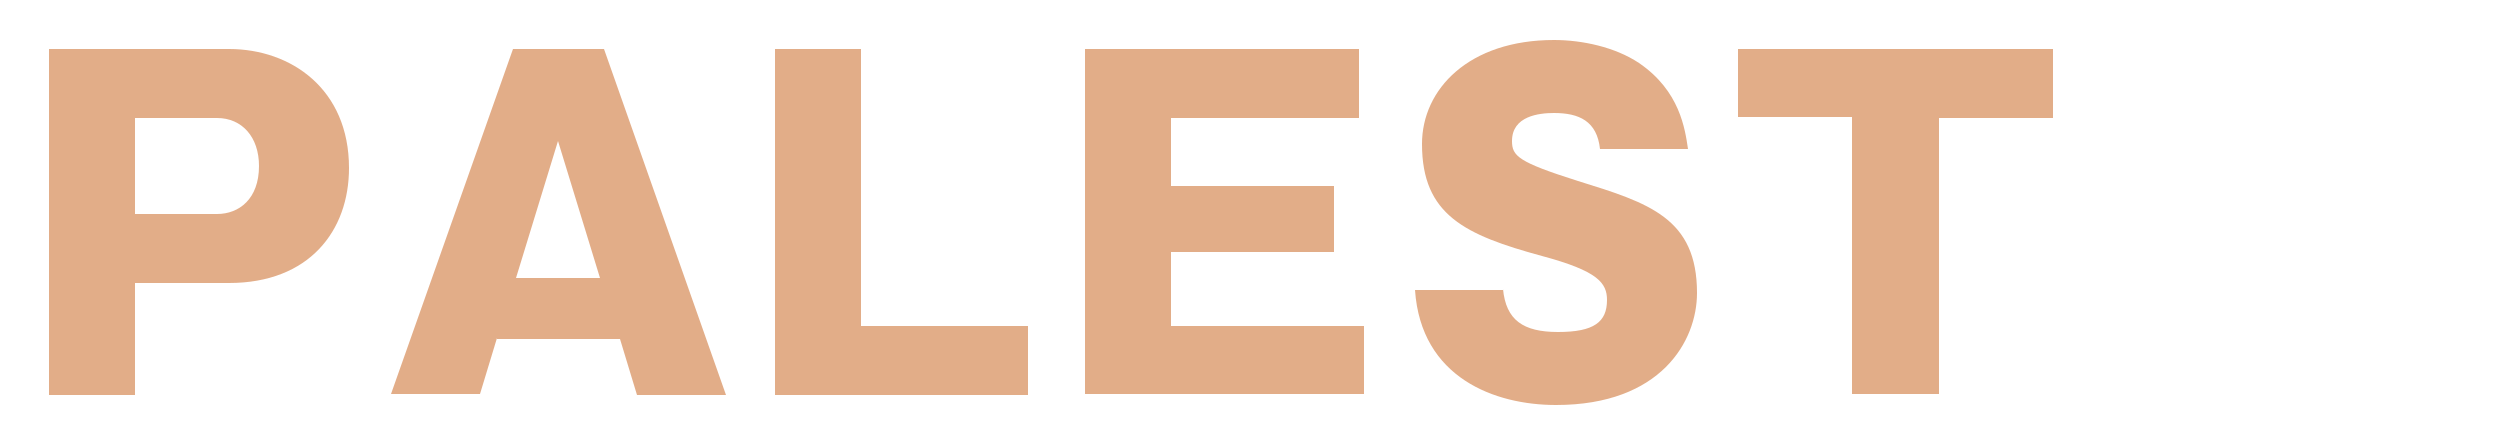
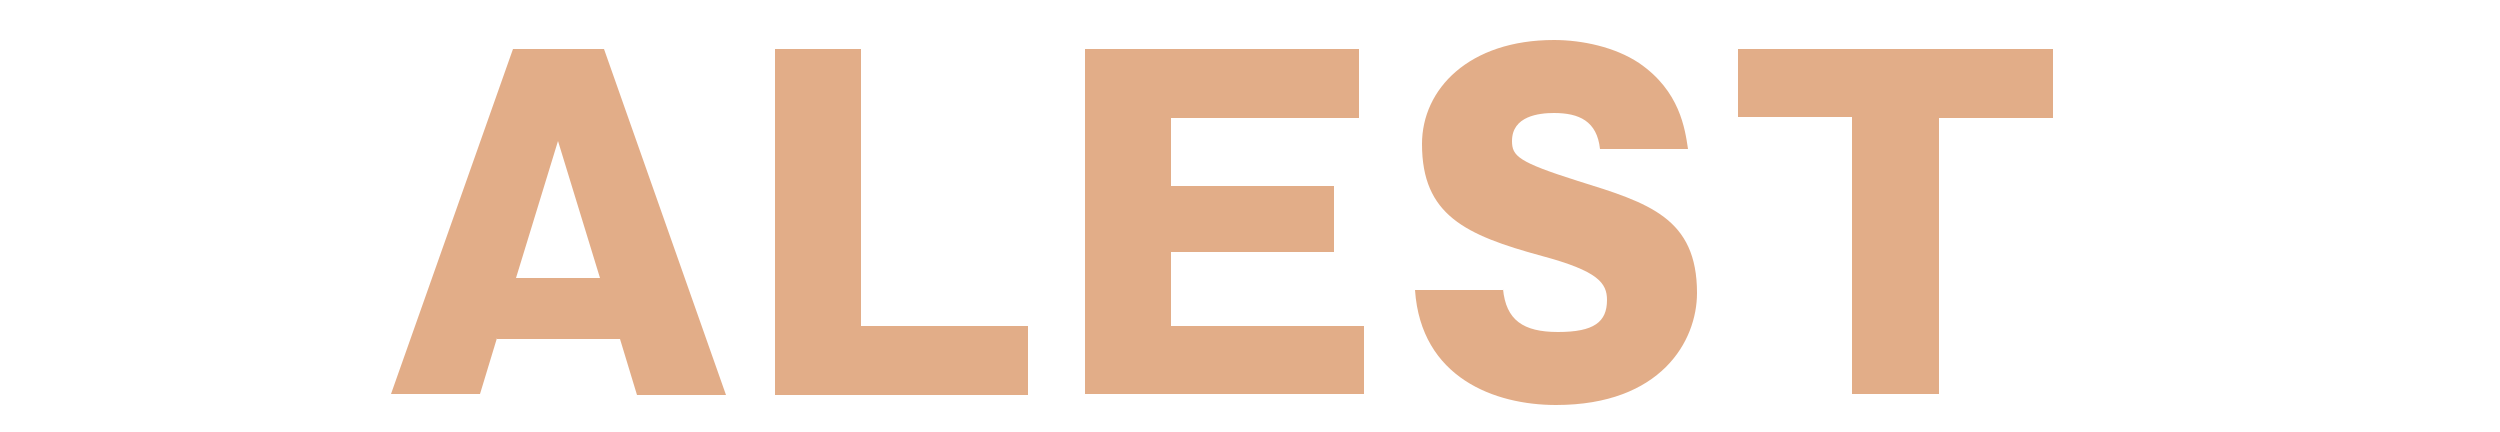
<svg xmlns="http://www.w3.org/2000/svg" version="1.1" id="レイヤー_1" x="0px" y="0px" viewBox="0 0 250 43.2" style="enable-background:new 0 0 250 43.2;" xml:space="preserve">
  <style type="text/css">
	.st0{opacity:0.8;}
	.st1{fill:#DB986A;}
</style>
  <g class="st0">
-     <path class="st1" d="M4.9,4.9h18c6.2,0,12,4,12,11.9c0,6.3-4,11.5-12,11.5h-9.4v11.2H4.9V4.9z M13.5,21.4h8.2   c2.2,0,4.2-1.5,4.2-4.8c0-2.9-1.7-4.8-4.2-4.8h-8.2C13.5,11.8,13.5,21.4,13.5,21.4z" />
    <path class="st1" d="M49.7,33.8L48,39.4h-8.9L51.3,4.9h9.1l12.2,34.6h-8.9L62,33.9H49.7V33.8z M60,27.8l-4.2-13.7l-4.2,13.7H60z" />
    <path class="st1" d="M77.5,39.4V4.9h8.6v27.7h16.7v6.9H77.5V39.4z" />
    <path class="st1" d="M136.4,32.5v6.9h-27.9V4.9h27.4v6.9h-18.8v6.8h16.3v6.6h-16.3v7.4h19.3V32.5z" />
    <path class="st1" d="M150.3,28.9c0.3,3.1,2,4.3,5.5,4.3c3.6,0,4.9-1,4.9-3.2c0-1.7-0.9-2.9-6.5-4.4c-7.7-2.1-12-4.1-12-11.2   c0-5.5,4.7-10.4,13.2-10.4c2.8,0,6.1,0.7,8.5,2.3c4.1,2.8,4.6,6.6,4.9,8.6H160c-0.3-2.8-2.1-3.6-4.6-3.6c-1.5,0-4.2,0.3-4.2,2.8   c0,1.5,0.6,2.1,6.6,4c7.1,2.2,11.9,3.7,11.9,11.2c0,4.8-3.6,11.2-14.1,11.2c-6.1,0-13.5-2.7-14.1-11.5h8.8V28.9z" />
    <path class="st1" d="M193.8,39.4h-8.6V11.7h-11.4V4.9h31.5v6.9h-11.4v27.6H193.8z" />
  </g>
</svg>